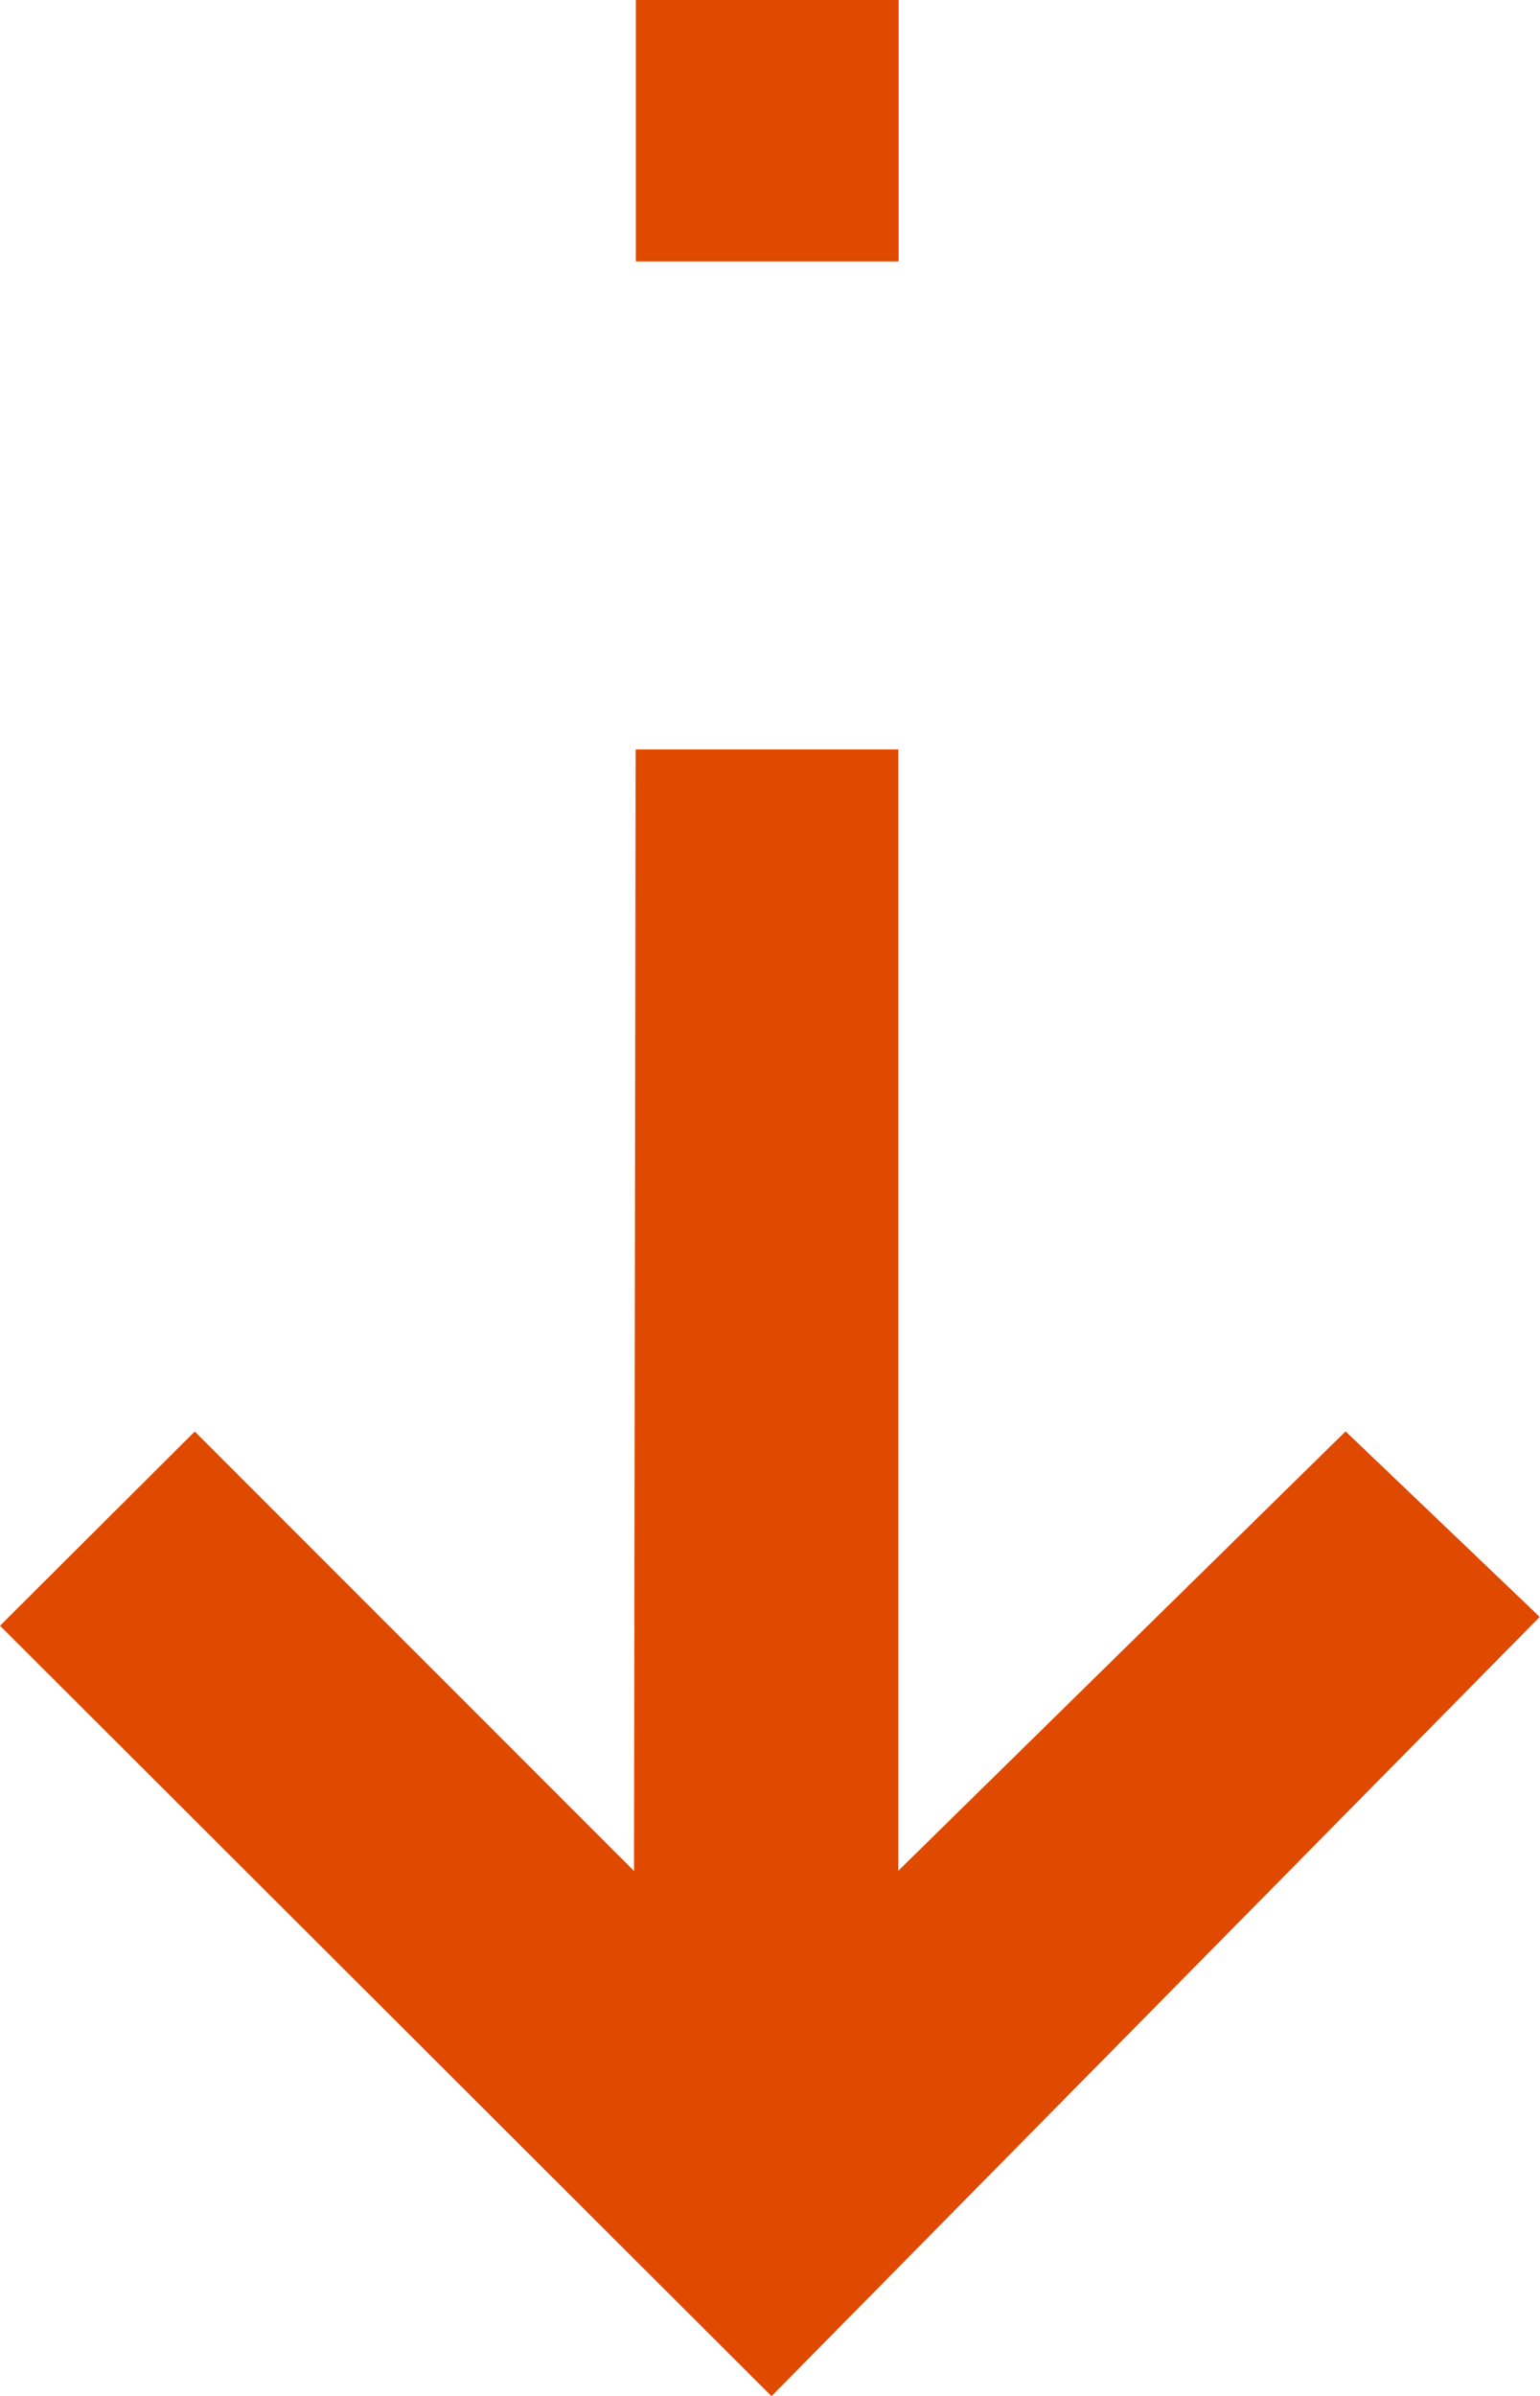
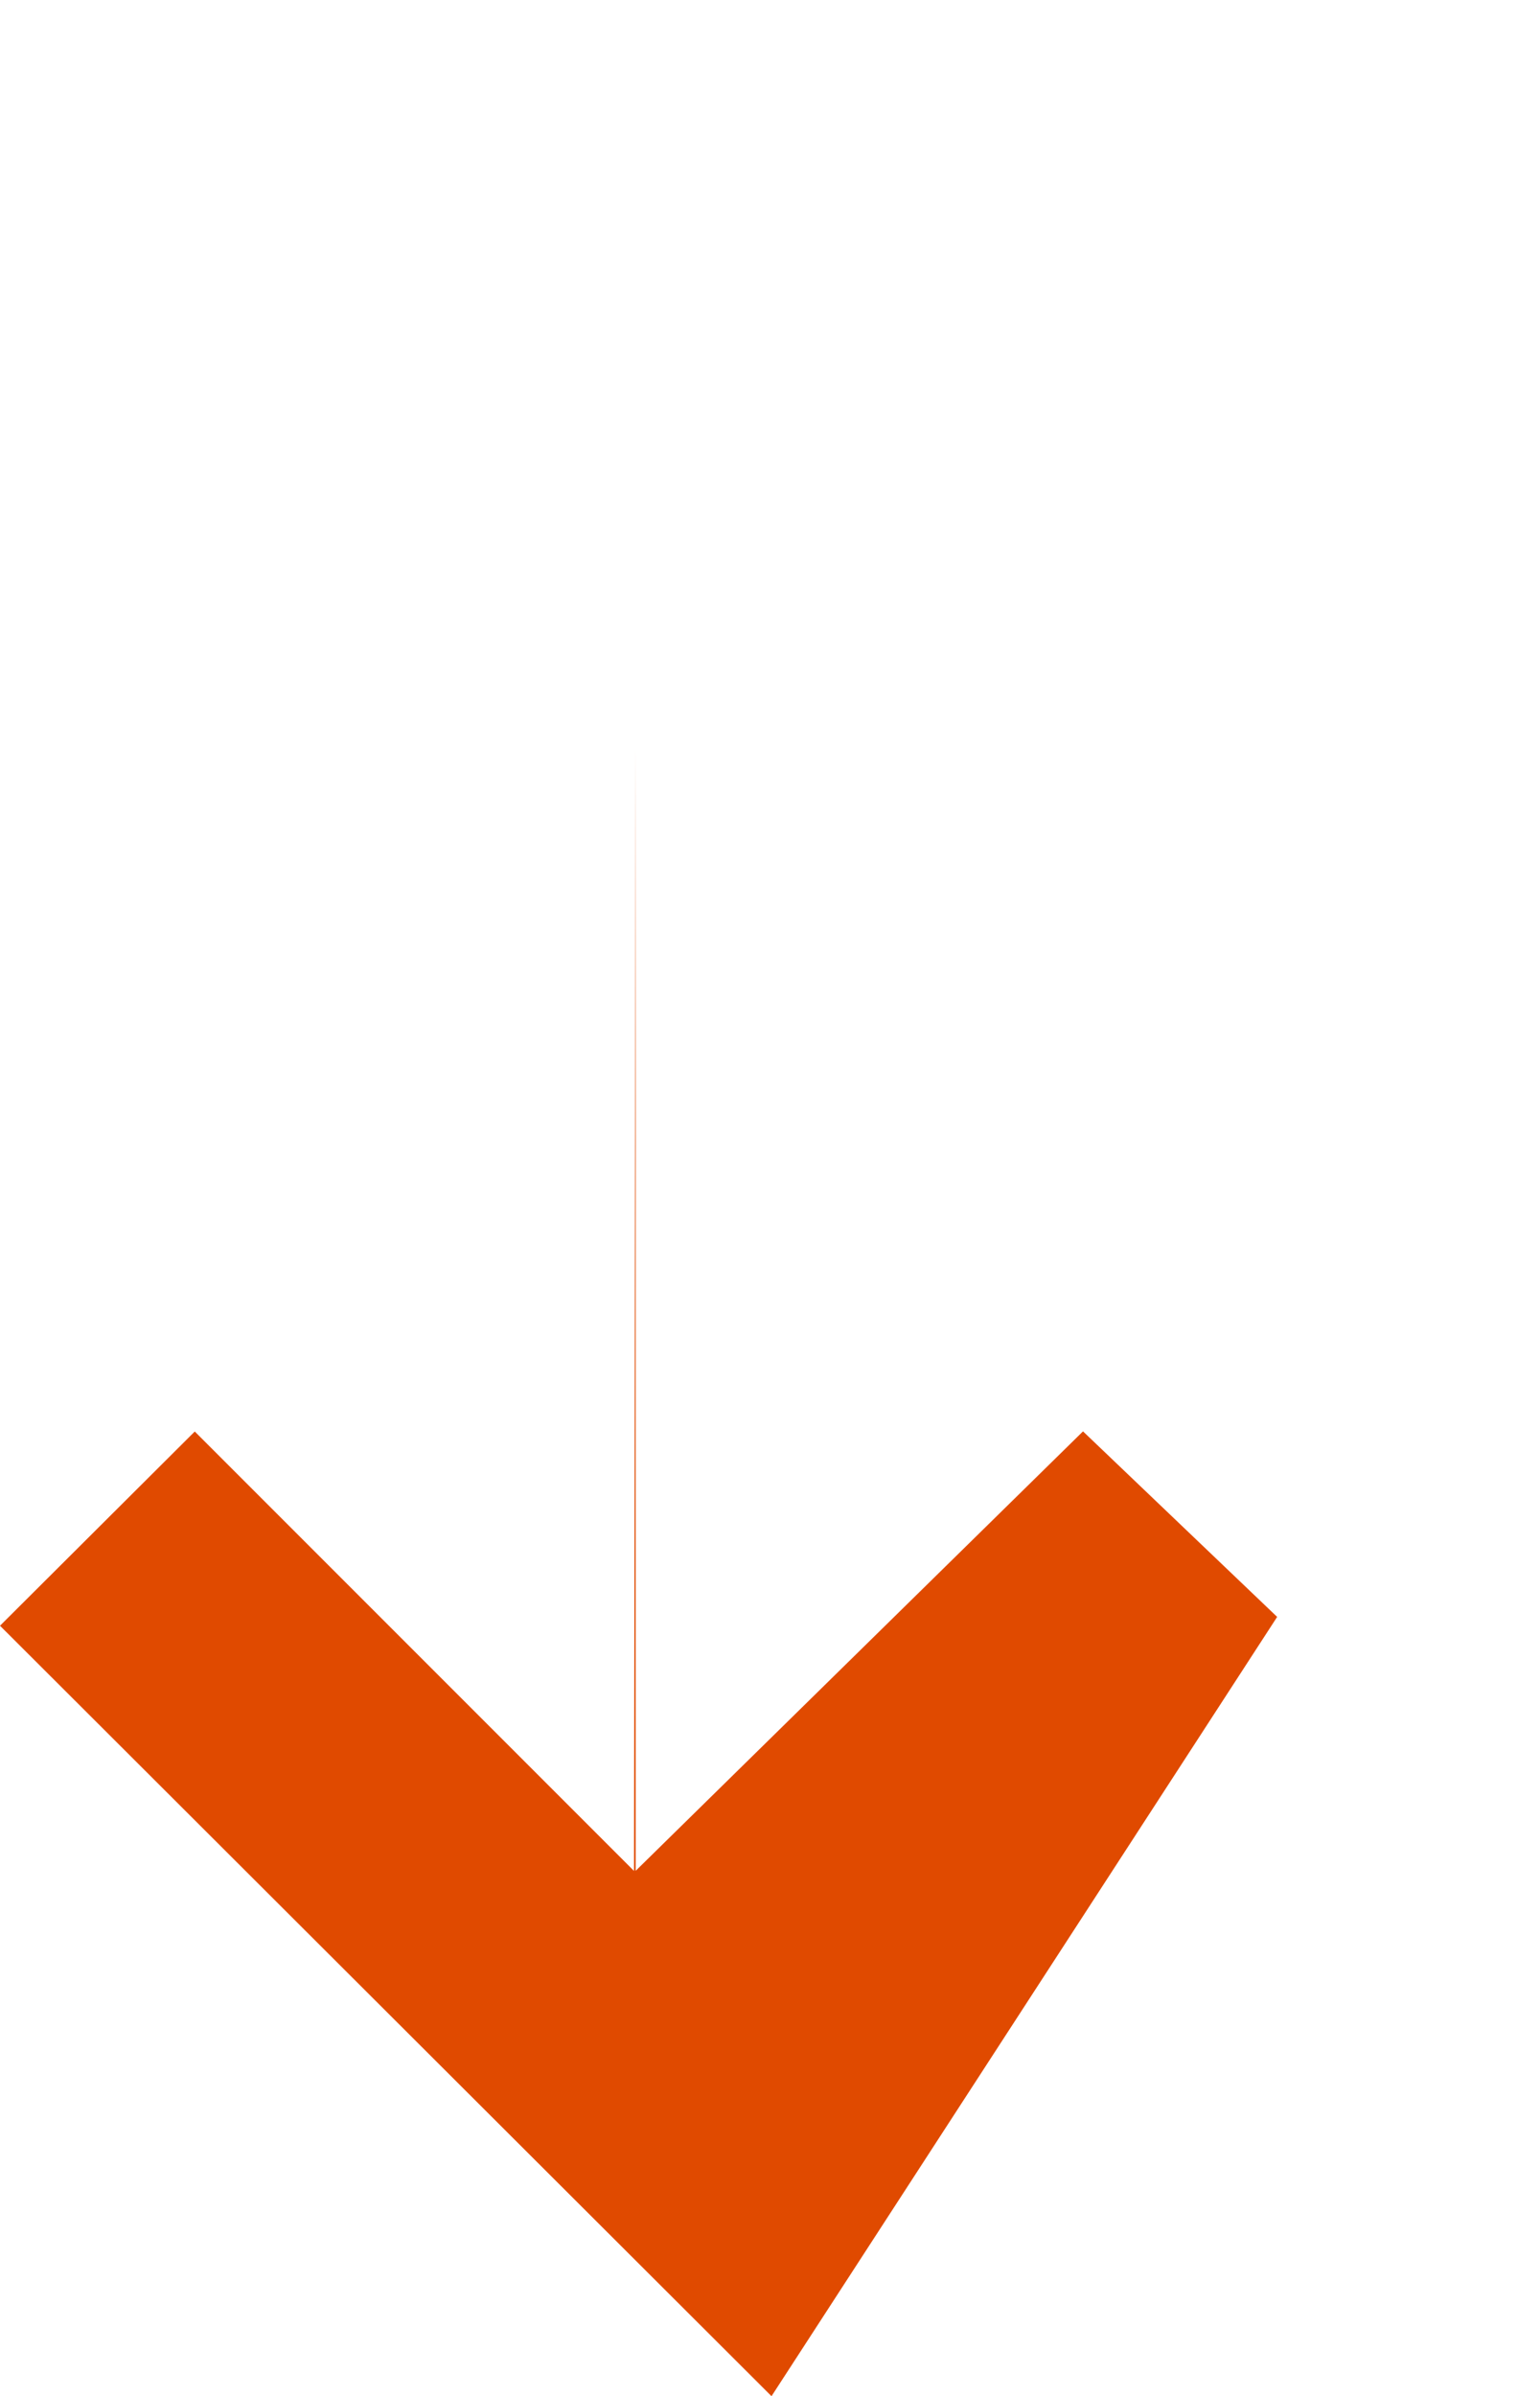
<svg xmlns="http://www.w3.org/2000/svg" width="22.504" height="35" viewBox="0 0 22.504 35">
  <g id="Group_4" data-name="Group 4" transform="translate(70.989 110.414)">
-     <path id="Path_7" data-name="Path 7" d="M-70.989-20.8l2.846-2.837,6.419,6.419L-61.7-33.6h3.837V-17.22l6.537-6.419,2.837,2.71L-59.715-9.546Z" transform="translate(0 -65.867)" fill="#e04a00" />
-     <rect id="Rectangle_29" data-name="Rectangle 29" width="3.839" height="3.819" transform="translate(-61.697 -110.414)" fill="#e04a00" />
+     <path id="Path_7" data-name="Path 7" d="M-70.989-20.8l2.846-2.837,6.419,6.419L-61.7-33.6V-17.22l6.537-6.419,2.837,2.71L-59.715-9.546Z" transform="translate(0 -65.867)" fill="#e04a00" />
  </g>
</svg>